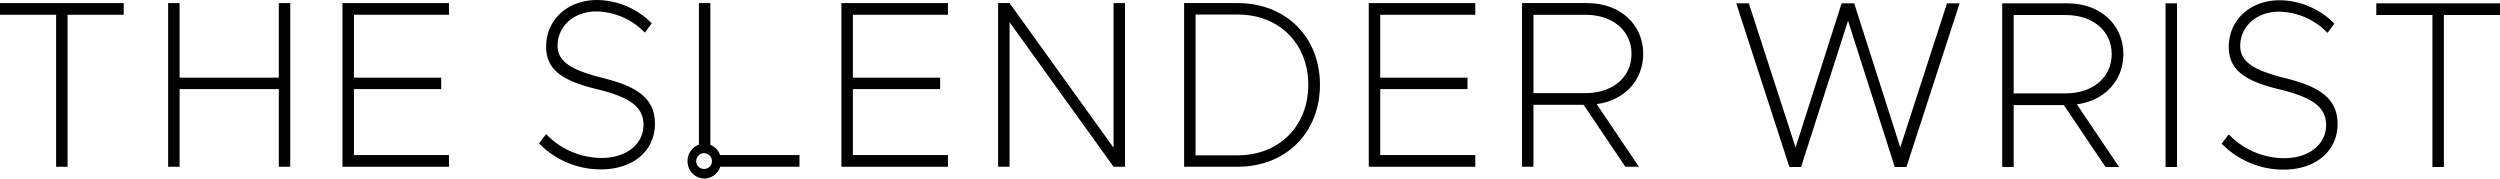
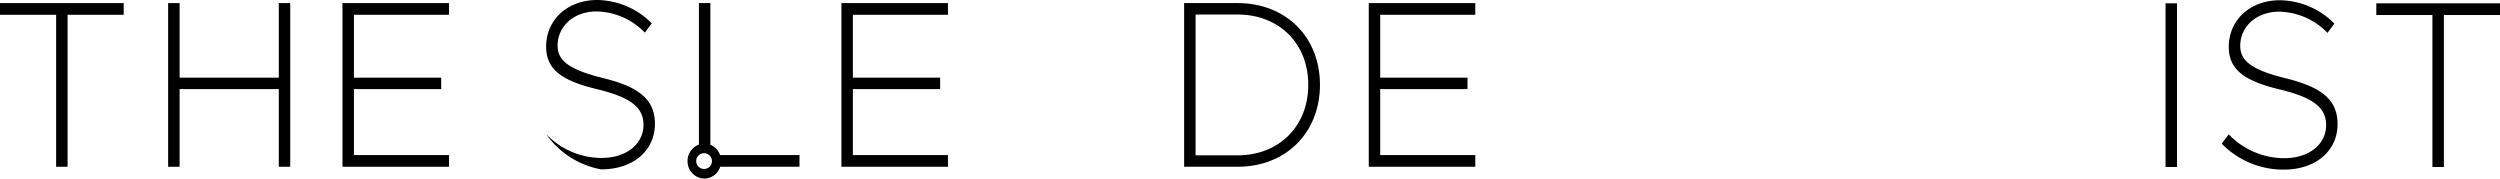
<svg xmlns="http://www.w3.org/2000/svg" width="700" height="50" viewBox="0 0 700 50">
  <g id="Layer_2" data-name="Layer 2">
    <g id="Слой_1" data-name="Слой 1">
      <polygon points="0 4.135 15.715 4.135 15.715 46.691 18.921 46.691 18.921 4.135 34.636 4.135 34.636 0.867 0 0.867 0 4.135" />
      <polygon points="78.061 21.745 50.288 21.745 50.288 0.867 47.08 0.867 47.08 46.691 50.288 46.691 50.288 24.946 78.061 24.946 78.061 46.691 81.268 46.691 81.268 0.867 78.061 0.867 78.061 21.745" />
      <polygon points="95.894 46.691 125.719 46.691 125.719 43.422 99.101 43.422 99.101 24.946 123.538 24.946 123.538 21.745 99.101 21.745 99.101 4.135 125.719 4.135 125.719 0.867 95.894 0.867 95.894 46.691" />
-       <polygon points="532.074 41.287 519.181 0.934 515.653 0.934 502.761 41.287 489.676 0.934 486.148 0.934 501.029 46.757 504.3 46.757 517.449 5.803 530.534 46.757 533.805 46.757 548.686 0.934 545.158 0.934 532.074 41.287" />
-       <path d="M594.549,15.141c0-8.338-6.607-14.207-15.586-14.207H560.619V46.757h3.207V29.415h14.047l11.674,17.342h3.784L581.529,29.215C589.162,28.214,594.549,22.678,594.549,15.141ZM578.321,26.147H563.826V4.203h14.495c7.633,0,12.957,4.402,12.957,10.939C591.278,21.744,585.954,26.147,578.321,26.147Z" />
      <rect x="606.352" y="0.934" width="3.208" height="45.823" />
      <path d="M640.091,21.945c-8.851-2.201-12.828-4.536-12.828-9.072,0-5.469,4.554-9.605,10.904-9.605A19.342,19.342,0,0,1,651.7,9.205l1.924-2.602A21.846,21.846,0,0,0,638.359.067c-8.338,0-14.303,5.536-14.303,13.073,0,6.47,4.554,9.605,14.431,11.94,8.916,2.201,12.829,4.869,12.829,9.938,0,5.269-4.619,9.271-11.738,9.271a21.543,21.543,0,0,1-15.522-6.67L622.067,40.22a24.106,24.106,0,0,0,17.383,7.271c9.237,0,15.073-5.47,15.073-12.74C654.522,27.747,649.776,24.346,640.091,21.945Z" />
      <polygon points="665.364 0.934 665.364 4.203 681.079 4.203 681.079 46.757 684.285 46.757 684.285 4.203 700 4.203 700 0.934 665.364 0.934" />
-       <path d="M168.952,21.878c-8.851-2.201-12.828-4.536-12.828-9.072,0-5.469,4.554-9.605,10.904-9.605a19.344,19.344,0,0,1,13.534,5.937l1.924-2.602A21.846,21.846,0,0,0,167.22,0c-8.338,0-14.303,5.536-14.303,13.073,0,6.47,4.554,9.605,14.431,11.94,8.916,2.201,12.829,4.869,12.829,9.938,0,5.269-4.618,9.271-11.738,9.271a21.543,21.543,0,0,1-15.522-6.67l-1.989,2.601A24.104,24.104,0,0,0,168.311,47.424c9.236,0,15.073-5.47,15.073-12.74C183.384,27.68,178.637,24.279,168.952,21.878Z" />
+       <path d="M168.952,21.878c-8.851-2.201-12.828-4.536-12.828-9.072,0-5.469,4.554-9.605,10.904-9.605a19.344,19.344,0,0,1,13.534,5.937l1.924-2.602A21.846,21.846,0,0,0,167.22,0c-8.338,0-14.303,5.536-14.303,13.073,0,6.47,4.554,9.605,14.431,11.94,8.916,2.201,12.829,4.869,12.829,9.938,0,5.269-4.618,9.271-11.738,9.271a21.543,21.543,0,0,1-15.522-6.67A24.104,24.104,0,0,0,168.311,47.424c9.236,0,15.073-5.47,15.073-12.74C183.384,27.68,178.637,24.279,168.952,21.878Z" />
      <polygon points="235.596 46.69 265.422 46.69 265.422 43.422 238.804 43.422 238.804 24.946 263.241 24.946 263.241 21.744 238.804 21.744 238.804 4.136 265.422 4.136 265.422 0.867 235.596 0.867 235.596 46.69" />
-       <polygon points="311.798 41.354 282.678 0.867 279.471 0.867 279.471 46.69 282.678 46.69 282.678 6.203 311.798 46.69 315.005 46.69 315.005 0.867 311.798 0.867 311.798 41.354" />
      <path d="M346.564.867h-15.01V46.69h15.01c13.469,0,23.026-9.538,23.026-22.945S360.034.867,346.564.867Zm0,42.621H334.762V4.069h11.802c11.61,0,19.755,8.137,19.755,19.676S358.174,43.489,346.564,43.489Z" />
      <polygon points="383.254 46.69 413.08 46.69 413.08 43.422 386.461 43.422 386.461 24.946 410.899 24.946 410.899 21.744 386.461 21.744 386.461 4.136 413.08 4.136 413.08 0.867 383.254 0.867 383.254 46.69" />
-       <path d="M460.097,15.074c0-8.338-6.606-14.207-15.586-14.207H426.166V46.69h3.207V29.348H443.421L455.095,46.69h3.784L447.076,29.148C454.709,28.148,460.097,22.612,460.097,15.074ZM443.87,26.08H429.374V4.136H443.87c7.633,0,12.956,4.402,12.956,10.939C456.826,21.677,451.503,26.08,443.87,26.08Z" />
      <path d="M198.904,40.543V.865h-3.207V40.492a4.876,4.876,0,0,0-3.184,4.611A4.811,4.811,0,0,0,197.221,50a4.72,4.72,0,0,0,4.434-3.312h22.2V43.42H201.625A4.812,4.812,0,0,0,198.904,40.543Zm-1.683,6.761a2.203,2.203,0,1,1,2.118-2.201A2.163,2.163,0,0,1,197.221,47.304Z" />
    </g>
  </g>
</svg>